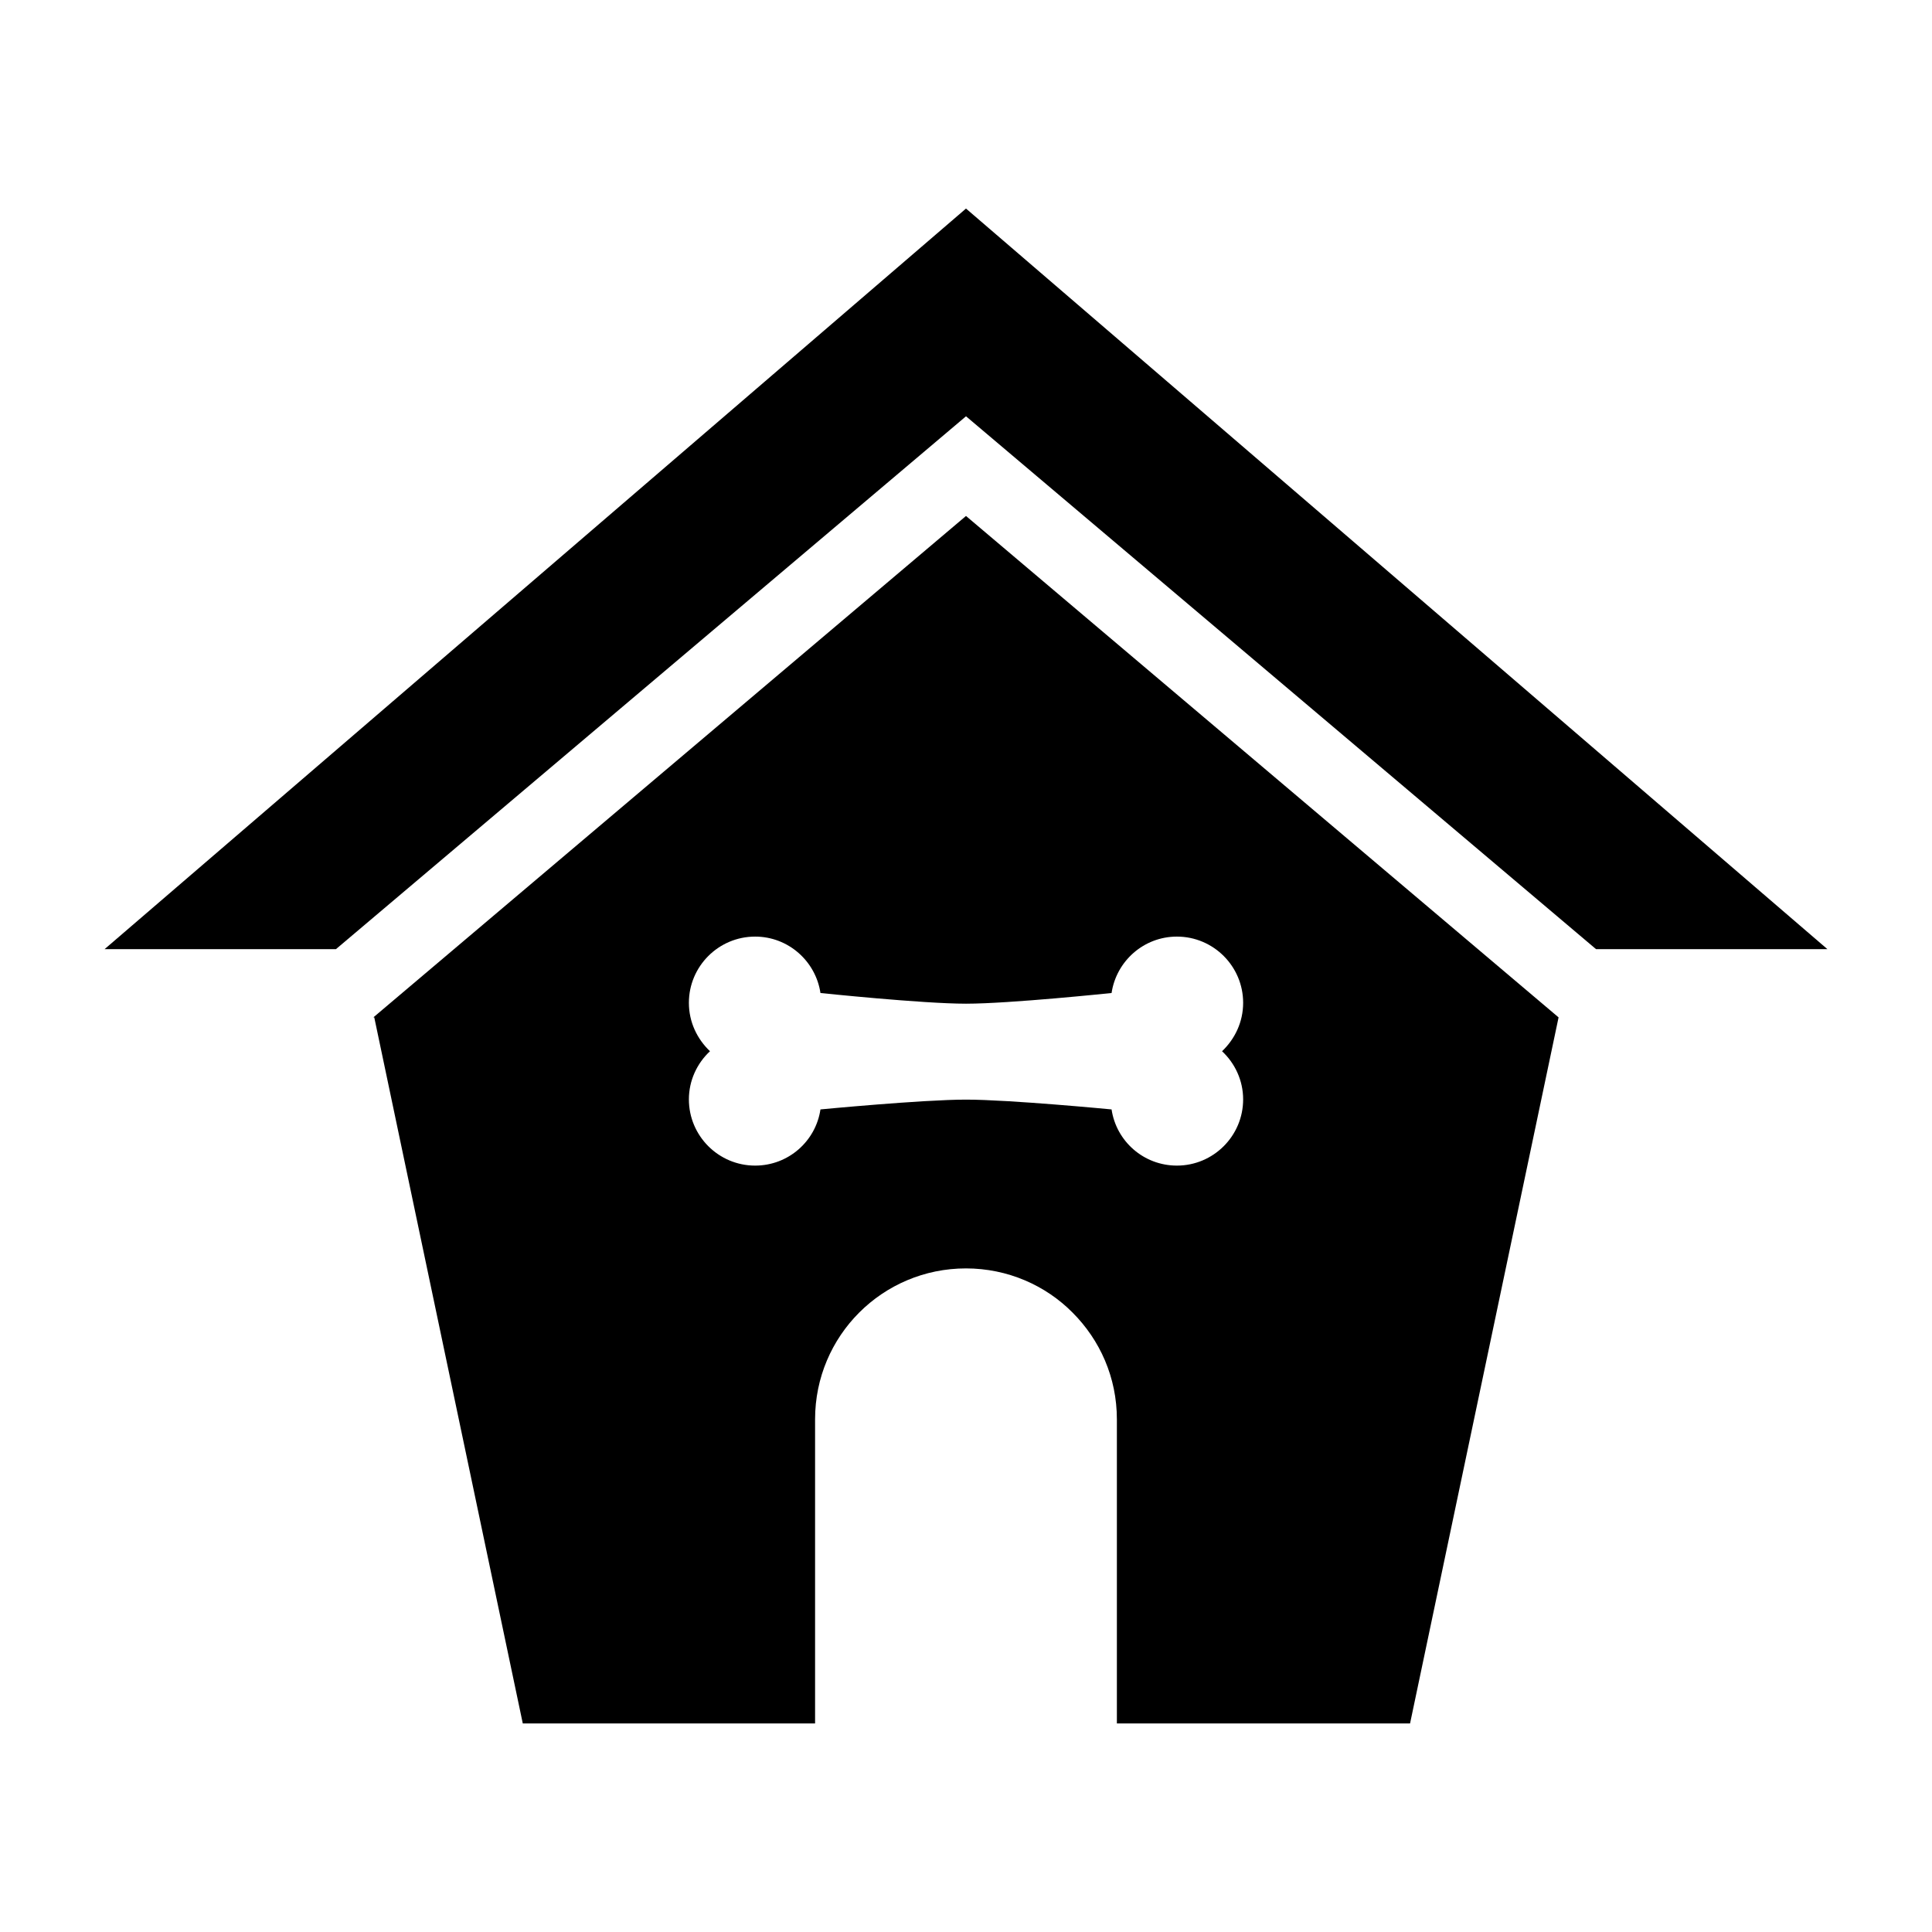
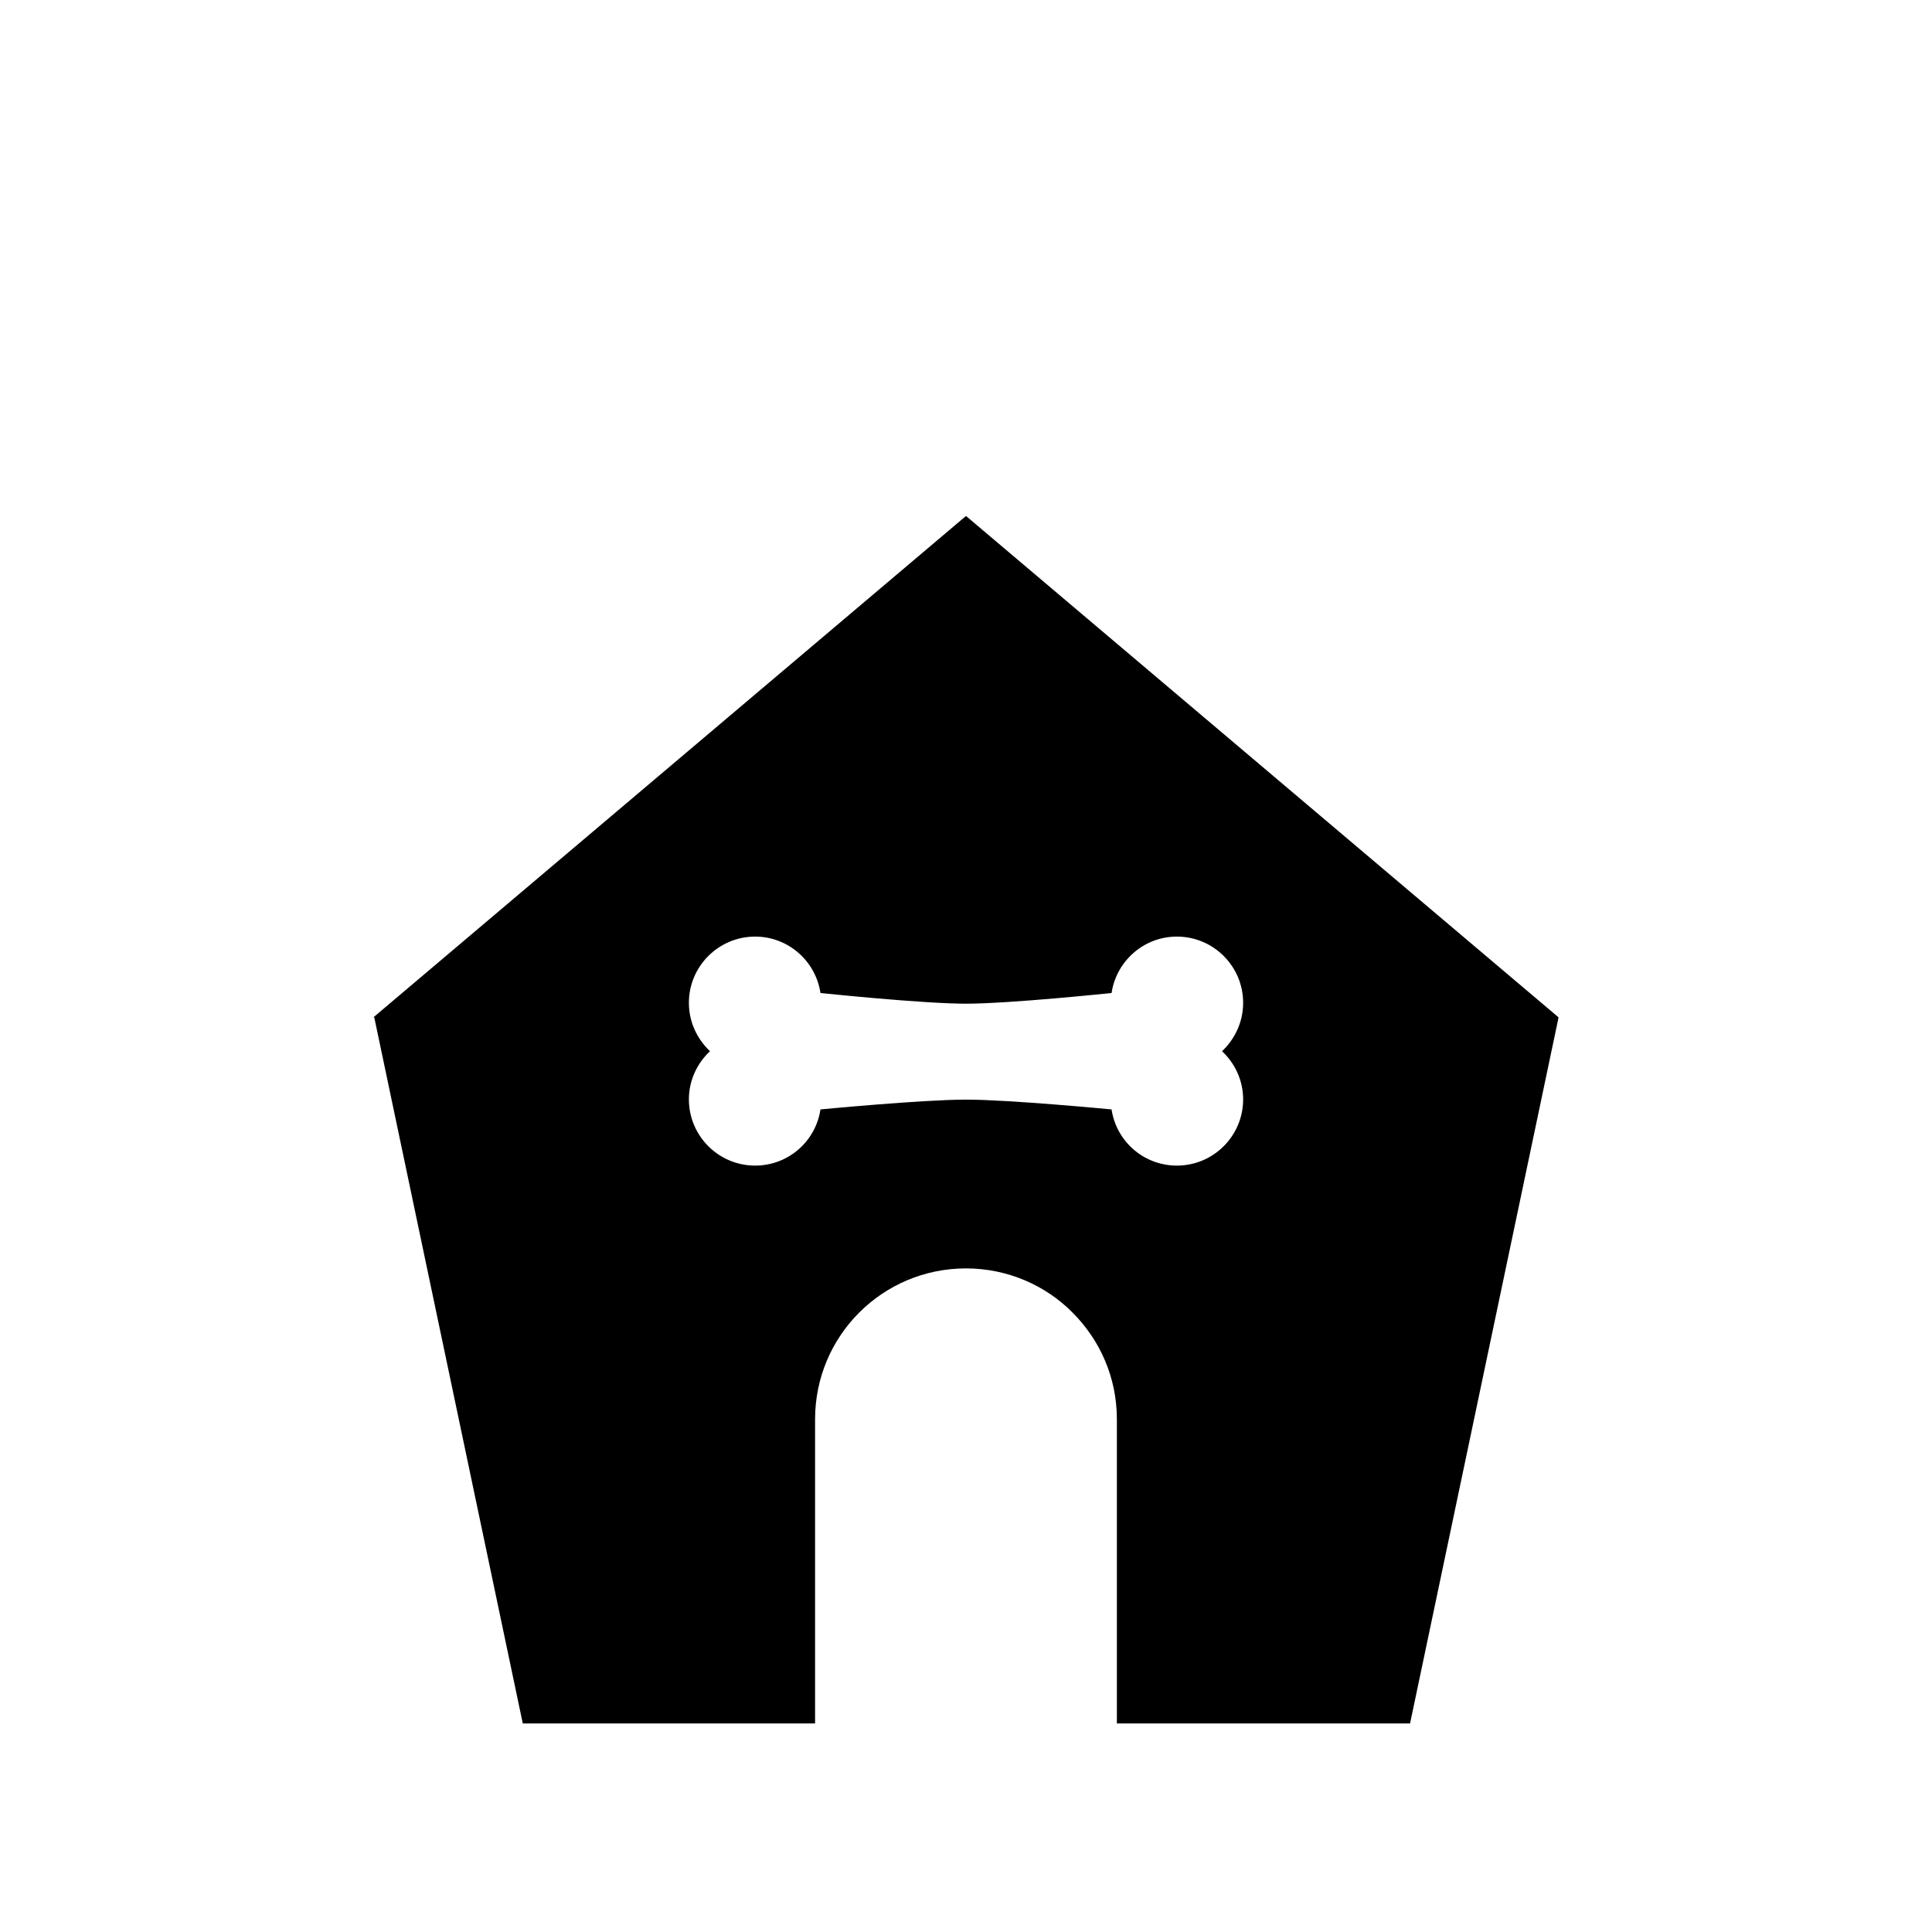
<svg xmlns="http://www.w3.org/2000/svg" fill="#000000" width="800px" height="800px" version="1.1" viewBox="144 144 512 512">
  <g>
-     <path d="m171.71 395.54h61.312l166.98-141.22 166.97 141.22h61.316l-228.29-196.27z" />
    <path d="m242.95 413.61h0.234l39.359 187.12h77.461v-80.602c0-22.129 17.879-39.988 39.988-39.988 11.02 0 21.098 4.481 28.262 11.723 7.242 7.25 11.73 17.168 11.73 28.27v80.602h77.695l39.359-187.12-157.04-132.88zm212.94-21.402c9.684 0 17.555 7.871 17.555 17.547 0 5.117-2.203 9.605-5.59 12.832 3.387 3.148 5.59 7.715 5.59 12.754 0 9.684-7.871 17.555-17.555 17.555-8.809 0-16.059-6.453-17.312-14.887 0 0-27.008-2.598-38.574-2.598-11.562 0-38.574 2.598-38.574 2.598-1.25 8.422-8.5 14.887-17.312 14.887-9.684 0-17.555-7.871-17.555-17.555 0-5.039 2.203-9.605 5.59-12.754-3.387-3.227-5.59-7.707-5.59-12.832 0-9.676 7.871-17.547 17.555-17.547 8.809 0 16.059 6.535 17.312 14.949 0 0 27.008 2.832 38.574 2.832 11.562 0 38.574-2.832 38.574-2.832 1.254-8.418 8.496-14.949 17.312-14.949z" />
  </g>
</svg>